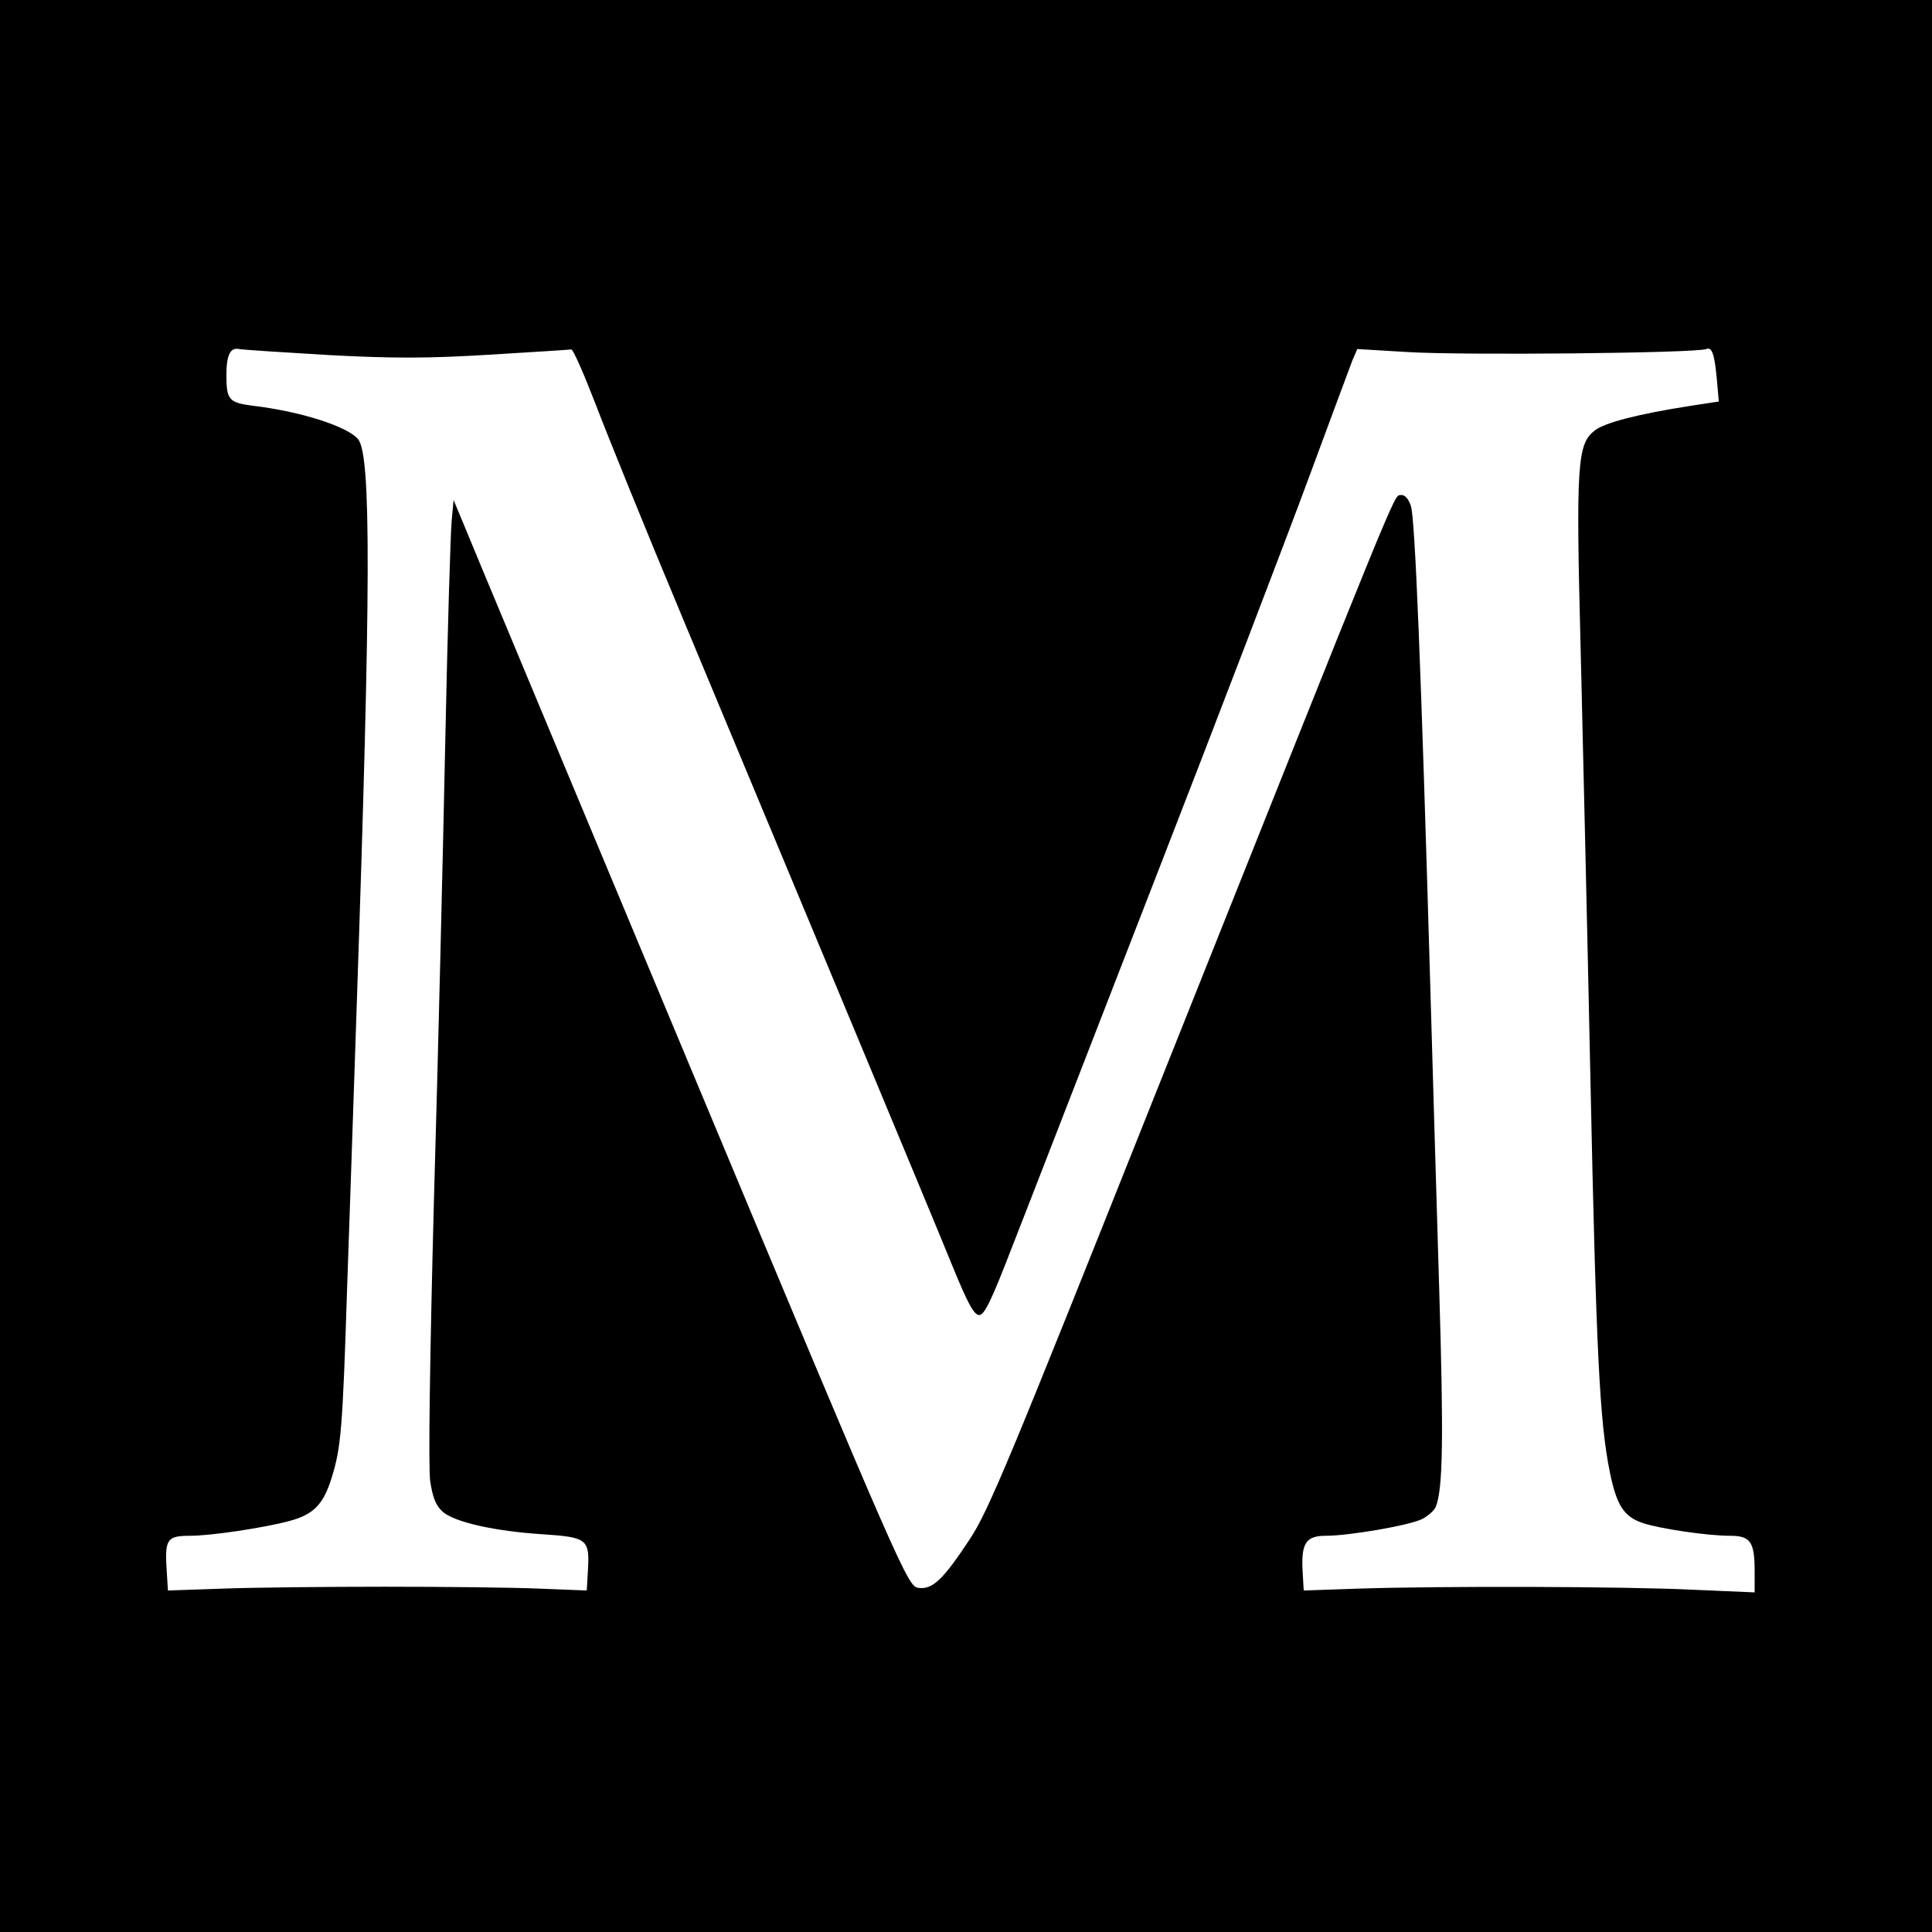
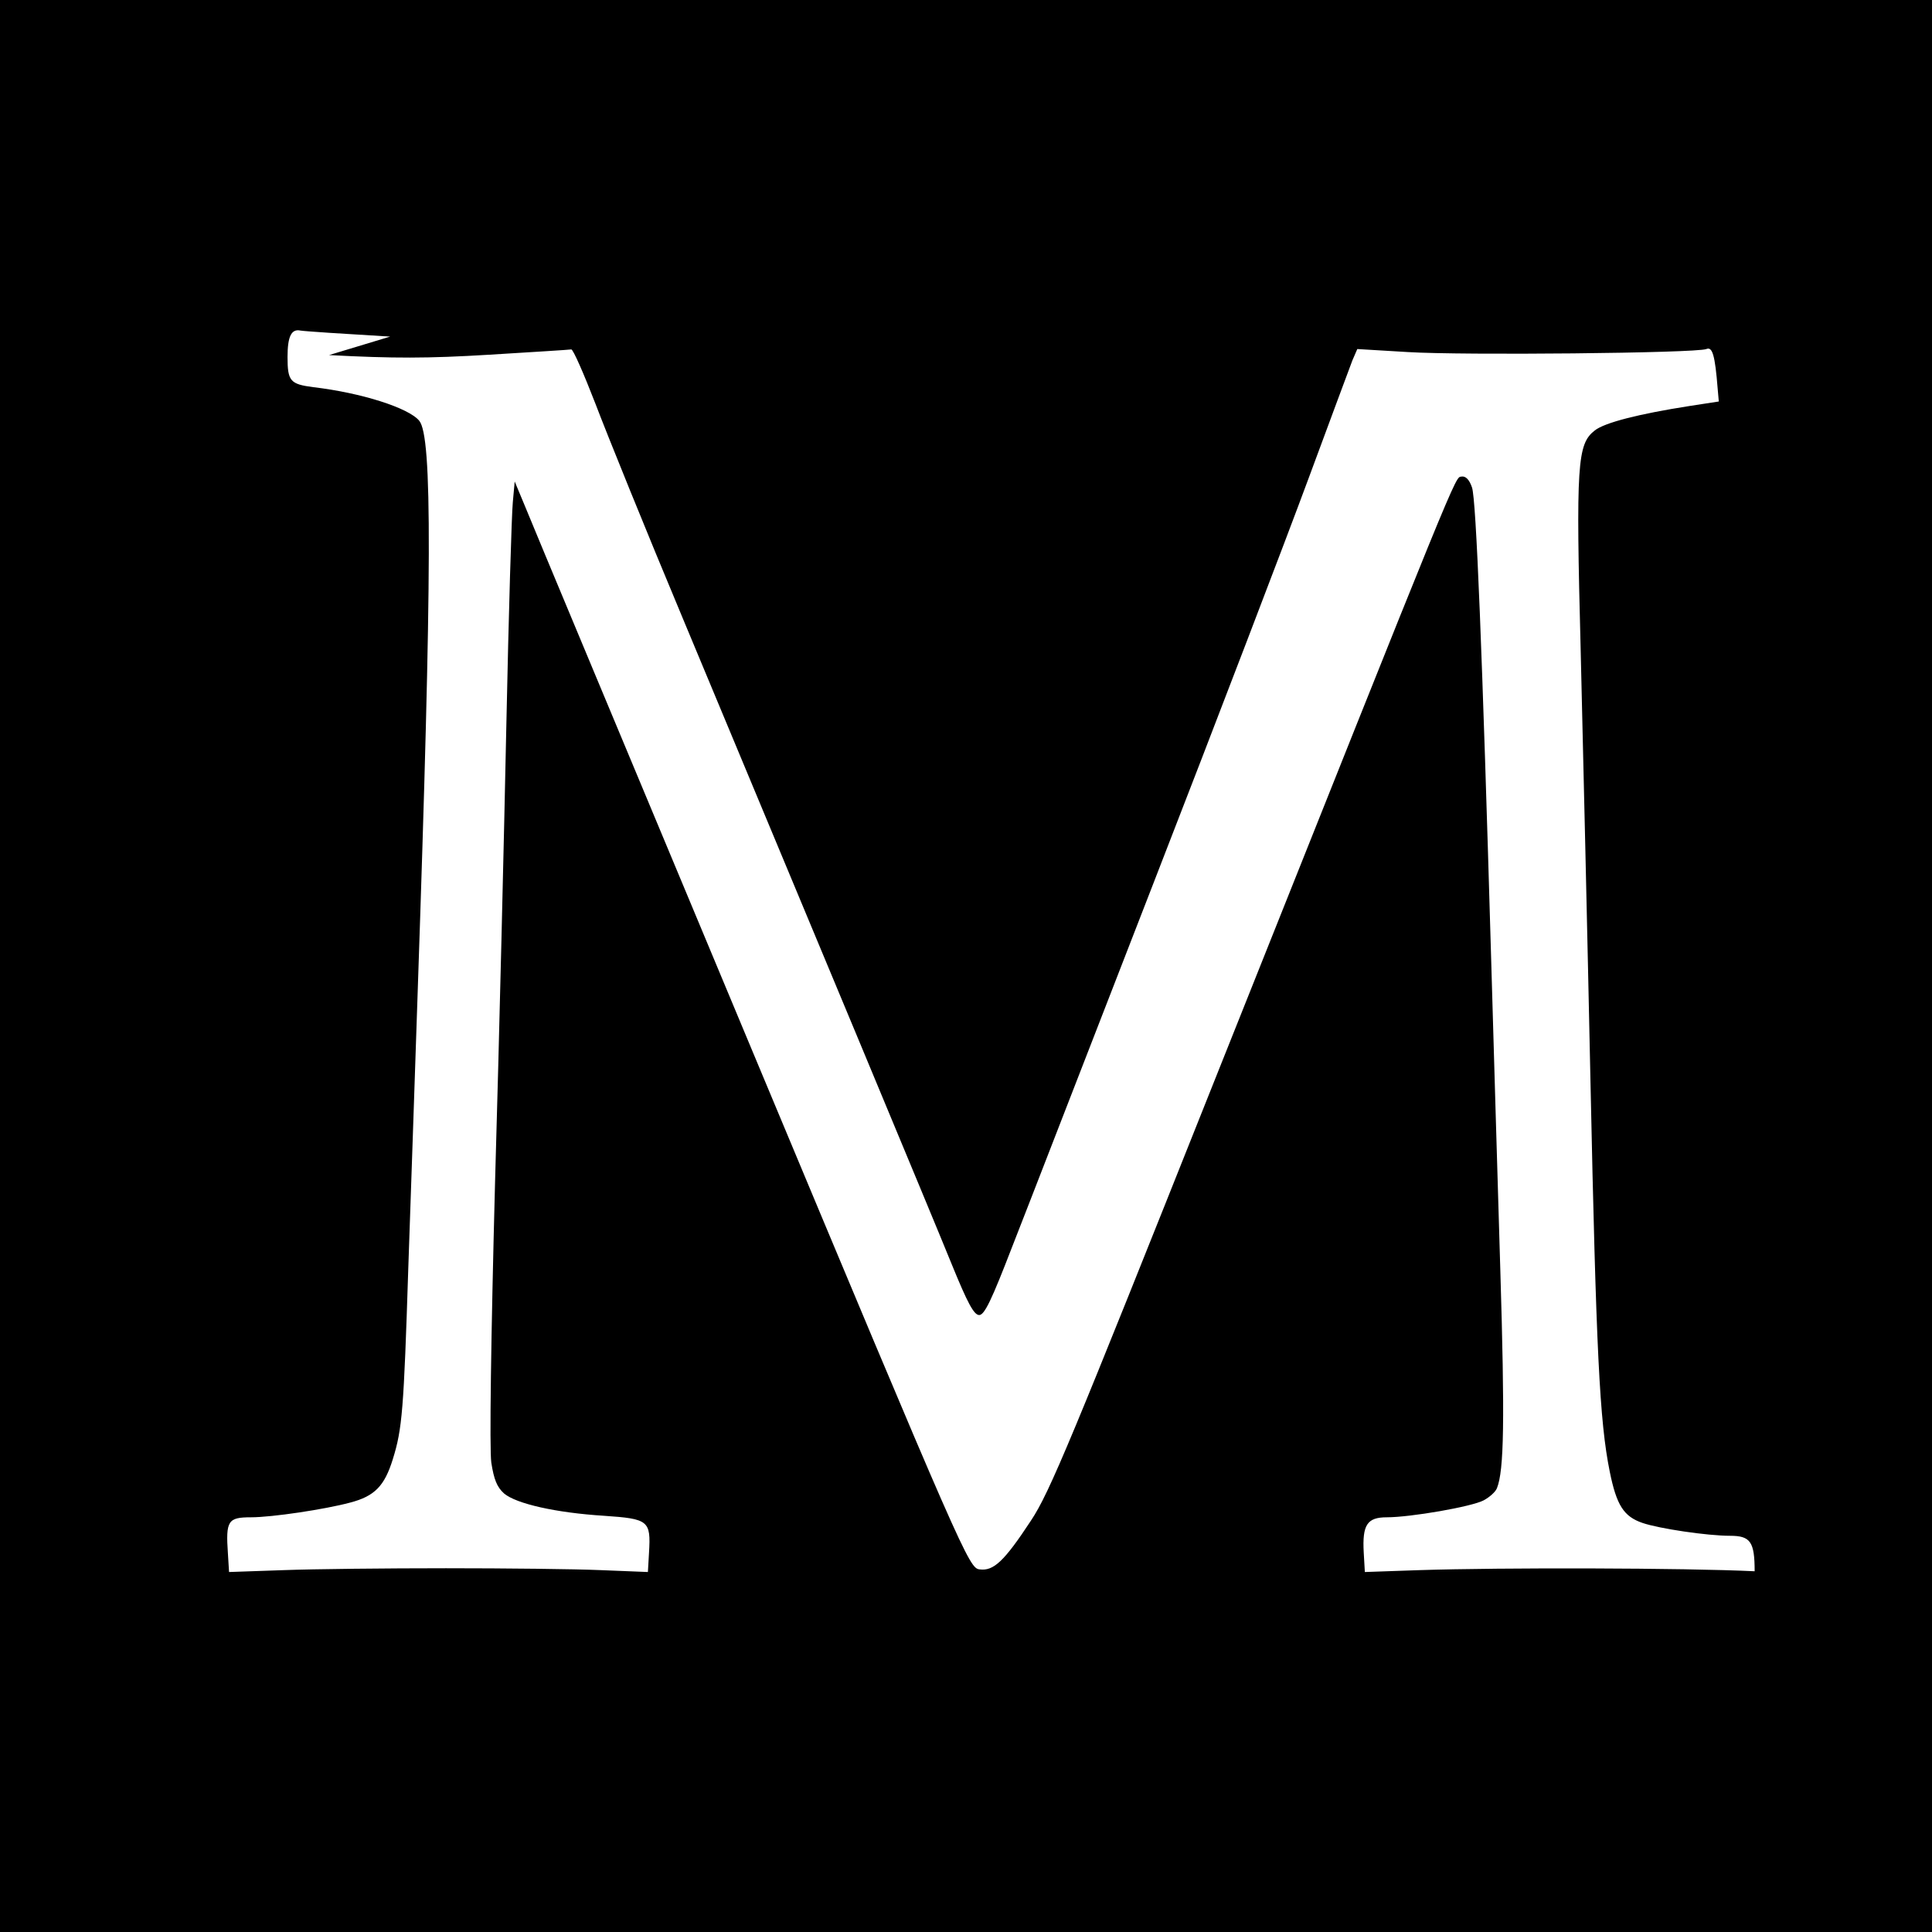
<svg xmlns="http://www.w3.org/2000/svg" version="1.0" width="512pt" height="512pt" viewBox="0 0 512 512" preserveAspectRatio="xMidYMid meet">
  <g transform="translate(0,512) scale(0.1,-0.1)" fill="#000000" stroke="none">
-     <path d="M0 2560 l0 -2560 2560 0 2560 0 0 2560 0 2560 -2560 0 -2560 0 0 -2560z m872 1619 c170 -9 261 -9 425 1 114 7 212 13 217 14 5 0 33 -64 64 -144 30 -79 134 -336 232 -570 346 -829 658 -1577 712 -1710 42 -103 59 -135 73 -135 14 0 33 40 87 180 39 99 207 533 375 965 168 432 352 913 410 1070 58 157 111 299 117 315 l13 30 134 -8 c144 -9 763 -3 791 8 16 7 23 -16 30 -105 l3 -34 -78 -12 c-134 -21 -225 -44 -251 -65 -46 -36 -50 -88 -37 -584 6 -247 18 -763 26 -1145 15 -709 24 -897 51 -1030 18 -89 37 -119 87 -136 44 -15 171 -34 232 -34 54 0 65 -16 65 -94 l0 -56 -162 7 c-186 9 -672 10 -888 3 l-145 -5 -3 52 c-4 73 9 93 61 93 63 0 225 28 257 45 15 8 31 22 35 32 19 47 21 181 9 578 -7 237 -18 603 -24 815 -24 830 -40 1227 -51 1259 -7 21 -17 31 -28 29 -18 -3 1 42 -657 -1607 -377 -946 -434 -1085 -484 -1160 -71 -108 -99 -134 -136 -129 -28 3 -41 31 -606 1383 -317 759 -588 1407 -601 1440 l-25 60 -5 -55 c-3 -30 -11 -293 -17 -585 -6 -291 -19 -838 -30 -1215 -11 -419 -15 -708 -10 -745 7 -45 15 -65 34 -82 32 -27 137 -51 265 -59 118 -8 124 -13 119 -97 l-3 -52 -125 5 c-69 3 -253 5 -410 5 -157 0 -350 -2 -430 -5 l-145 -5 -3 49 c-6 87 0 96 61 96 56 0 196 21 263 39 65 17 91 44 113 115 25 80 29 130 41 506 6 168 17 499 25 735 38 1115 39 1469 4 1511 -28 34 -153 74 -281 89 -61 8 -68 16 -68 80 0 54 10 75 34 70 11 -2 119 -9 238 -16z" />
+     <path d="M0 2560 l0 -2560 2560 0 2560 0 0 2560 0 2560 -2560 0 -2560 0 0 -2560z m872 1619 c170 -9 261 -9 425 1 114 7 212 13 217 14 5 0 33 -64 64 -144 30 -79 134 -336 232 -570 346 -829 658 -1577 712 -1710 42 -103 59 -135 73 -135 14 0 33 40 87 180 39 99 207 533 375 965 168 432 352 913 410 1070 58 157 111 299 117 315 l13 30 134 -8 c144 -9 763 -3 791 8 16 7 23 -16 30 -105 l3 -34 -78 -12 c-134 -21 -225 -44 -251 -65 -46 -36 -50 -88 -37 -584 6 -247 18 -763 26 -1145 15 -709 24 -897 51 -1030 18 -89 37 -119 87 -136 44 -15 171 -34 232 -34 54 0 65 -16 65 -94 c-186 9 -672 10 -888 3 l-145 -5 -3 52 c-4 73 9 93 61 93 63 0 225 28 257 45 15 8 31 22 35 32 19 47 21 181 9 578 -7 237 -18 603 -24 815 -24 830 -40 1227 -51 1259 -7 21 -17 31 -28 29 -18 -3 1 42 -657 -1607 -377 -946 -434 -1085 -484 -1160 -71 -108 -99 -134 -136 -129 -28 3 -41 31 -606 1383 -317 759 -588 1407 -601 1440 l-25 60 -5 -55 c-3 -30 -11 -293 -17 -585 -6 -291 -19 -838 -30 -1215 -11 -419 -15 -708 -10 -745 7 -45 15 -65 34 -82 32 -27 137 -51 265 -59 118 -8 124 -13 119 -97 l-3 -52 -125 5 c-69 3 -253 5 -410 5 -157 0 -350 -2 -430 -5 l-145 -5 -3 49 c-6 87 0 96 61 96 56 0 196 21 263 39 65 17 91 44 113 115 25 80 29 130 41 506 6 168 17 499 25 735 38 1115 39 1469 4 1511 -28 34 -153 74 -281 89 -61 8 -68 16 -68 80 0 54 10 75 34 70 11 -2 119 -9 238 -16z" />
  </g>
</svg>